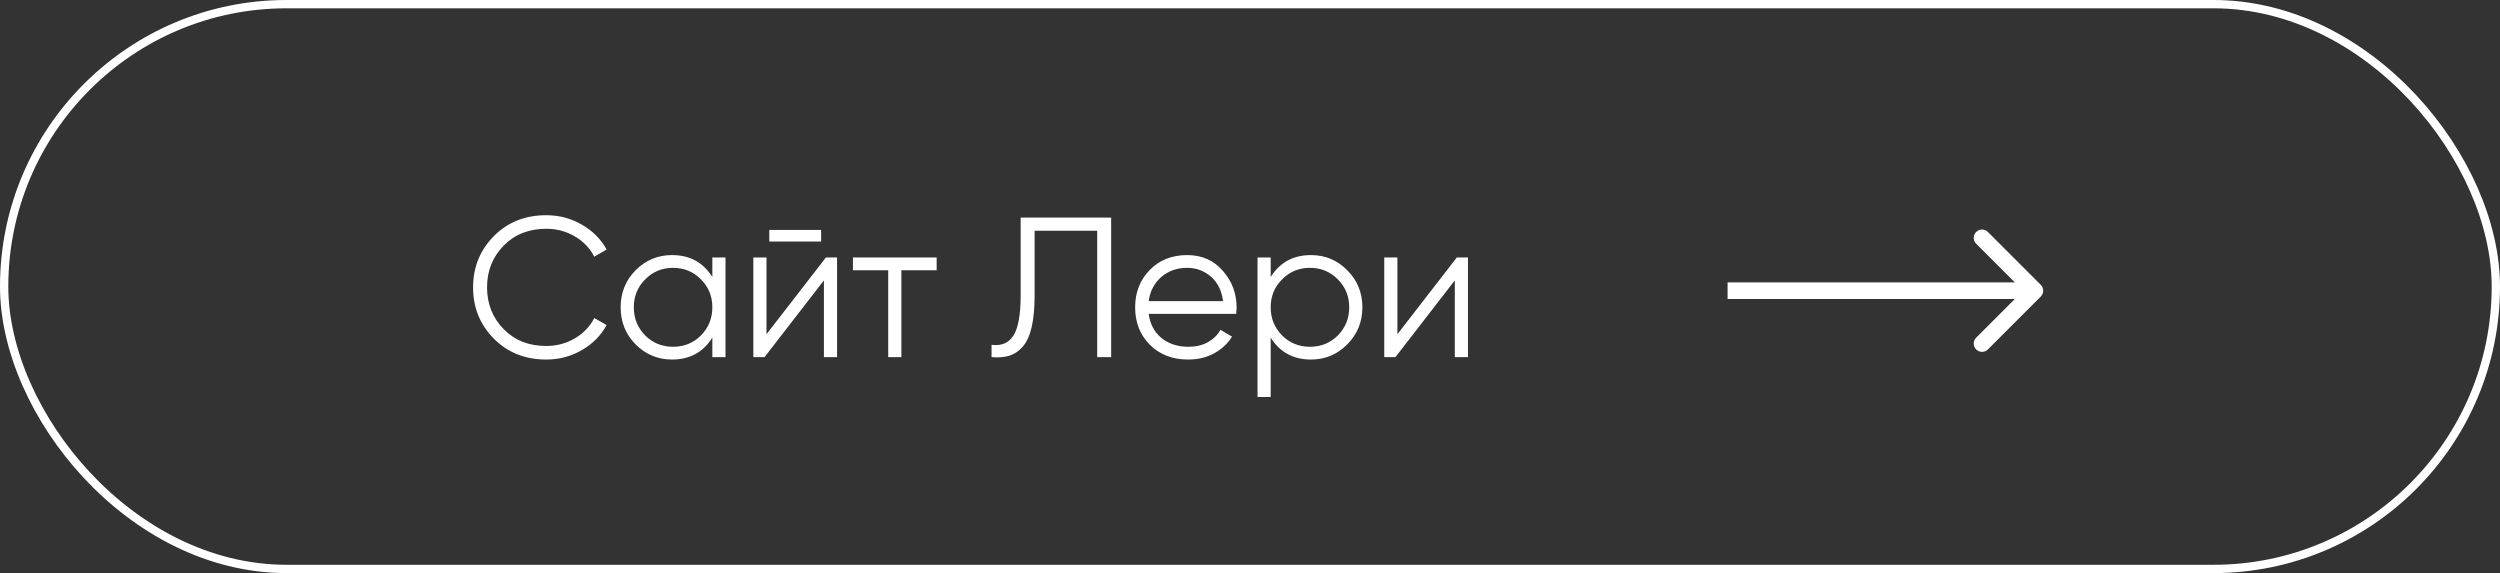
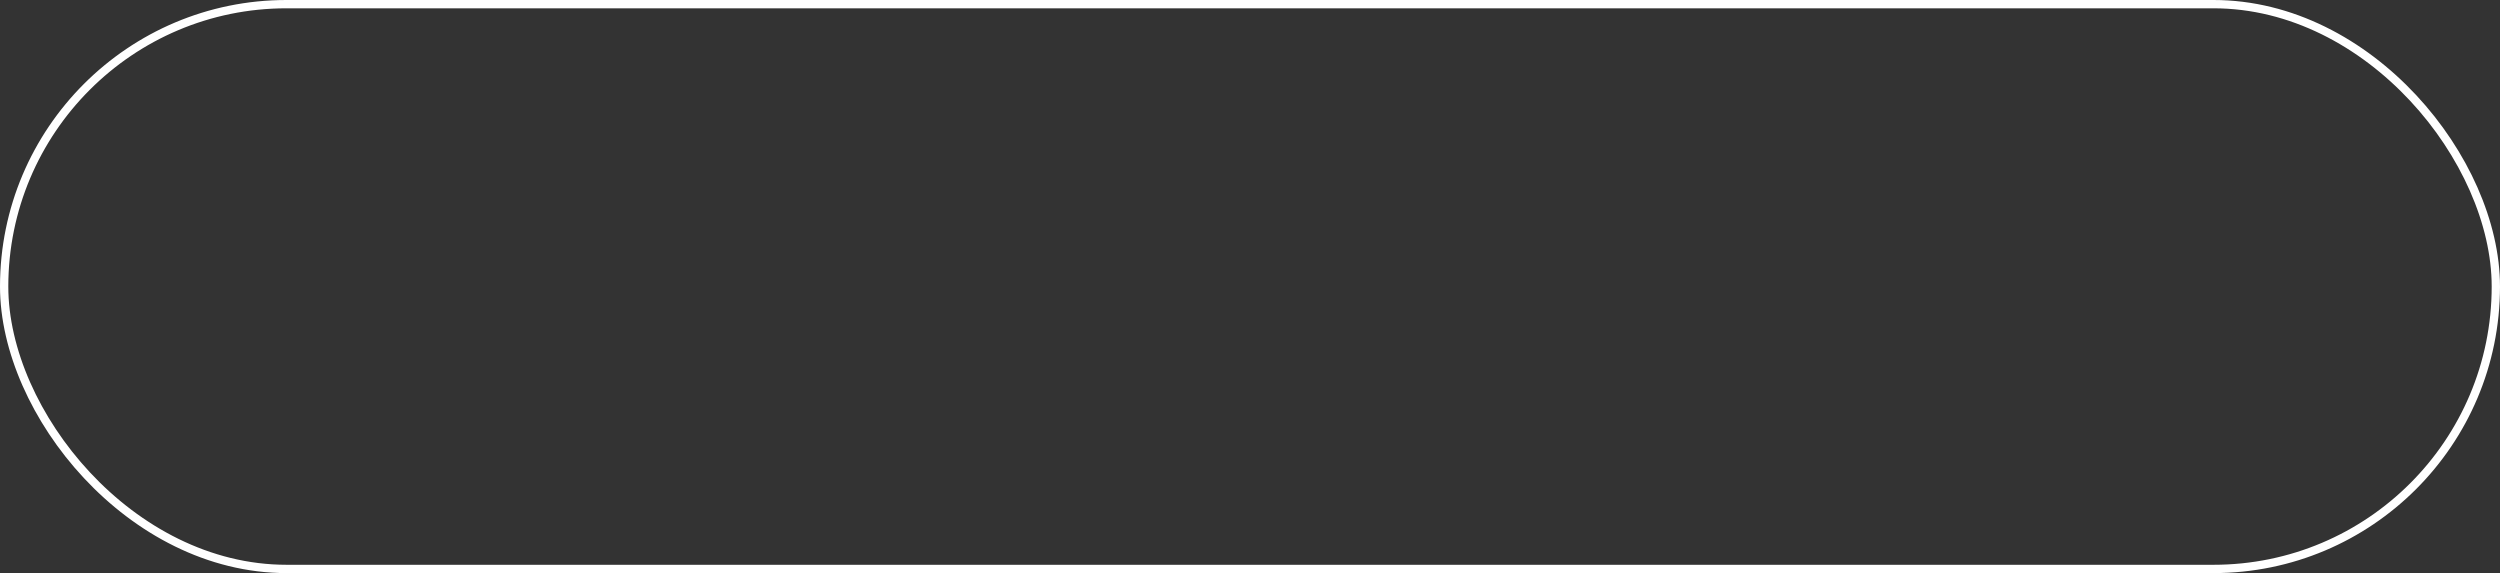
<svg xmlns="http://www.w3.org/2000/svg" width="301" height="69" viewBox="0 0 301 69" fill="none">
  <rect x="0" y="0" width="301" height="69" fill="#333333" stroke="none" />
  <rect x="0.5" y="0.5" width="300" height="68" rx="34" stroke="white" />
-   <path d="M65.768 43.288C63.224 43.288 61.12 42.448 59.456 40.768C57.792 39.088 56.96 37.032 56.96 34.6C56.96 32.168 57.792 30.112 59.456 28.432C61.12 26.752 63.224 25.912 65.768 25.912C67.32 25.912 68.744 26.288 70.04 27.04C71.336 27.776 72.336 28.776 73.04 30.04L71.552 30.904C71.024 29.88 70.24 29.064 69.2 28.456C68.16 27.848 67.016 27.544 65.768 27.544C63.672 27.544 61.96 28.224 60.632 29.584C59.304 30.944 58.64 32.616 58.64 34.6C58.64 36.584 59.304 38.256 60.632 39.616C61.96 40.976 63.672 41.656 65.768 41.656C67.016 41.656 68.16 41.352 69.2 40.744C70.24 40.136 71.024 39.32 71.552 38.296L73.04 39.136C72.352 40.4 71.352 41.408 70.04 42.16C68.744 42.912 67.32 43.288 65.768 43.288ZM85.766 31H87.35V43H85.766V40.648C84.662 42.408 83.046 43.288 80.918 43.288C79.206 43.288 77.742 42.68 76.526 41.464C75.326 40.248 74.726 38.76 74.726 37C74.726 35.24 75.326 33.752 76.526 32.536C77.742 31.32 79.206 30.712 80.918 30.712C83.046 30.712 84.662 31.592 85.766 33.352V31ZM77.678 40.384C78.59 41.296 79.71 41.752 81.038 41.752C82.366 41.752 83.486 41.296 84.398 40.384C85.31 39.456 85.766 38.328 85.766 37C85.766 35.672 85.31 34.552 84.398 33.64C83.486 32.712 82.366 32.248 81.038 32.248C79.71 32.248 78.59 32.712 77.678 33.64C76.766 34.552 76.31 35.672 76.31 37C76.31 38.328 76.766 39.456 77.678 40.384ZM92.623 29.08V27.688H98.863V29.08H92.623ZM99.439 31H100.783V43H99.199V33.76L92.047 43H90.703V31H92.287V40.24L99.439 31ZM112.773 31V32.536H108.525V43H106.941V32.536H102.693V31H112.773ZM119.383 43V41.512C120.551 41.672 121.423 41.312 121.999 40.432C122.591 39.536 122.887 37.904 122.887 35.536V26.2H133.783V43H132.103V27.784H124.567V35.584C124.567 37.104 124.447 38.376 124.207 39.4C123.967 40.424 123.607 41.208 123.127 41.752C122.663 42.28 122.127 42.64 121.519 42.832C120.927 43.008 120.215 43.064 119.383 43ZM142.935 30.712C144.711 30.712 146.143 31.344 147.231 32.608C148.335 33.856 148.887 35.336 148.887 37.048C148.887 37.224 148.871 37.472 148.839 37.792H138.303C138.463 39.008 138.975 39.976 139.839 40.696C140.719 41.4 141.799 41.752 143.079 41.752C143.991 41.752 144.775 41.568 145.431 41.2C146.103 40.816 146.607 40.32 146.943 39.712L148.335 40.528C147.807 41.376 147.087 42.048 146.175 42.544C145.263 43.04 144.223 43.288 143.055 43.288C141.167 43.288 139.631 42.696 138.447 41.512C137.263 40.328 136.671 38.824 136.671 37C136.671 35.208 137.255 33.712 138.423 32.512C139.591 31.312 141.095 30.712 142.935 30.712ZM142.935 32.248C141.687 32.248 140.639 32.624 139.791 33.376C138.959 34.112 138.463 35.072 138.303 36.256H147.255C147.095 34.992 146.607 34.008 145.791 33.304C144.975 32.6 144.023 32.248 142.935 32.248ZM157.839 30.712C159.551 30.712 161.007 31.32 162.207 32.536C163.423 33.752 164.031 35.24 164.031 37C164.031 38.76 163.423 40.248 162.207 41.464C161.007 42.68 159.551 43.288 157.839 43.288C155.711 43.288 154.095 42.408 152.991 40.648V47.8H151.407V31H152.991V33.352C154.095 31.592 155.711 30.712 157.839 30.712ZM154.359 40.384C155.271 41.296 156.391 41.752 157.719 41.752C159.047 41.752 160.167 41.296 161.079 40.384C161.991 39.456 162.447 38.328 162.447 37C162.447 35.672 161.991 34.552 161.079 33.64C160.167 32.712 159.047 32.248 157.719 32.248C156.391 32.248 155.271 32.712 154.359 33.64C153.447 34.552 152.991 35.672 152.991 37C152.991 38.328 153.447 39.456 154.359 40.384ZM175.4 31H176.744V43H175.16V33.76L168.008 43H166.664V31H168.248V40.24L175.4 31Z" fill="white" />
-   <path d="M245.707 35.707C246.098 35.317 246.098 34.683 245.707 34.293L239.343 27.929C238.953 27.538 238.319 27.538 237.929 27.929C237.538 28.32 237.538 28.953 237.929 29.343L243.586 35L237.929 40.657C237.538 41.047 237.538 41.681 237.929 42.071C238.319 42.462 238.953 42.462 239.343 42.071L245.707 35.707ZM208 36H245V34H208V36Z" fill="white" />
</svg>